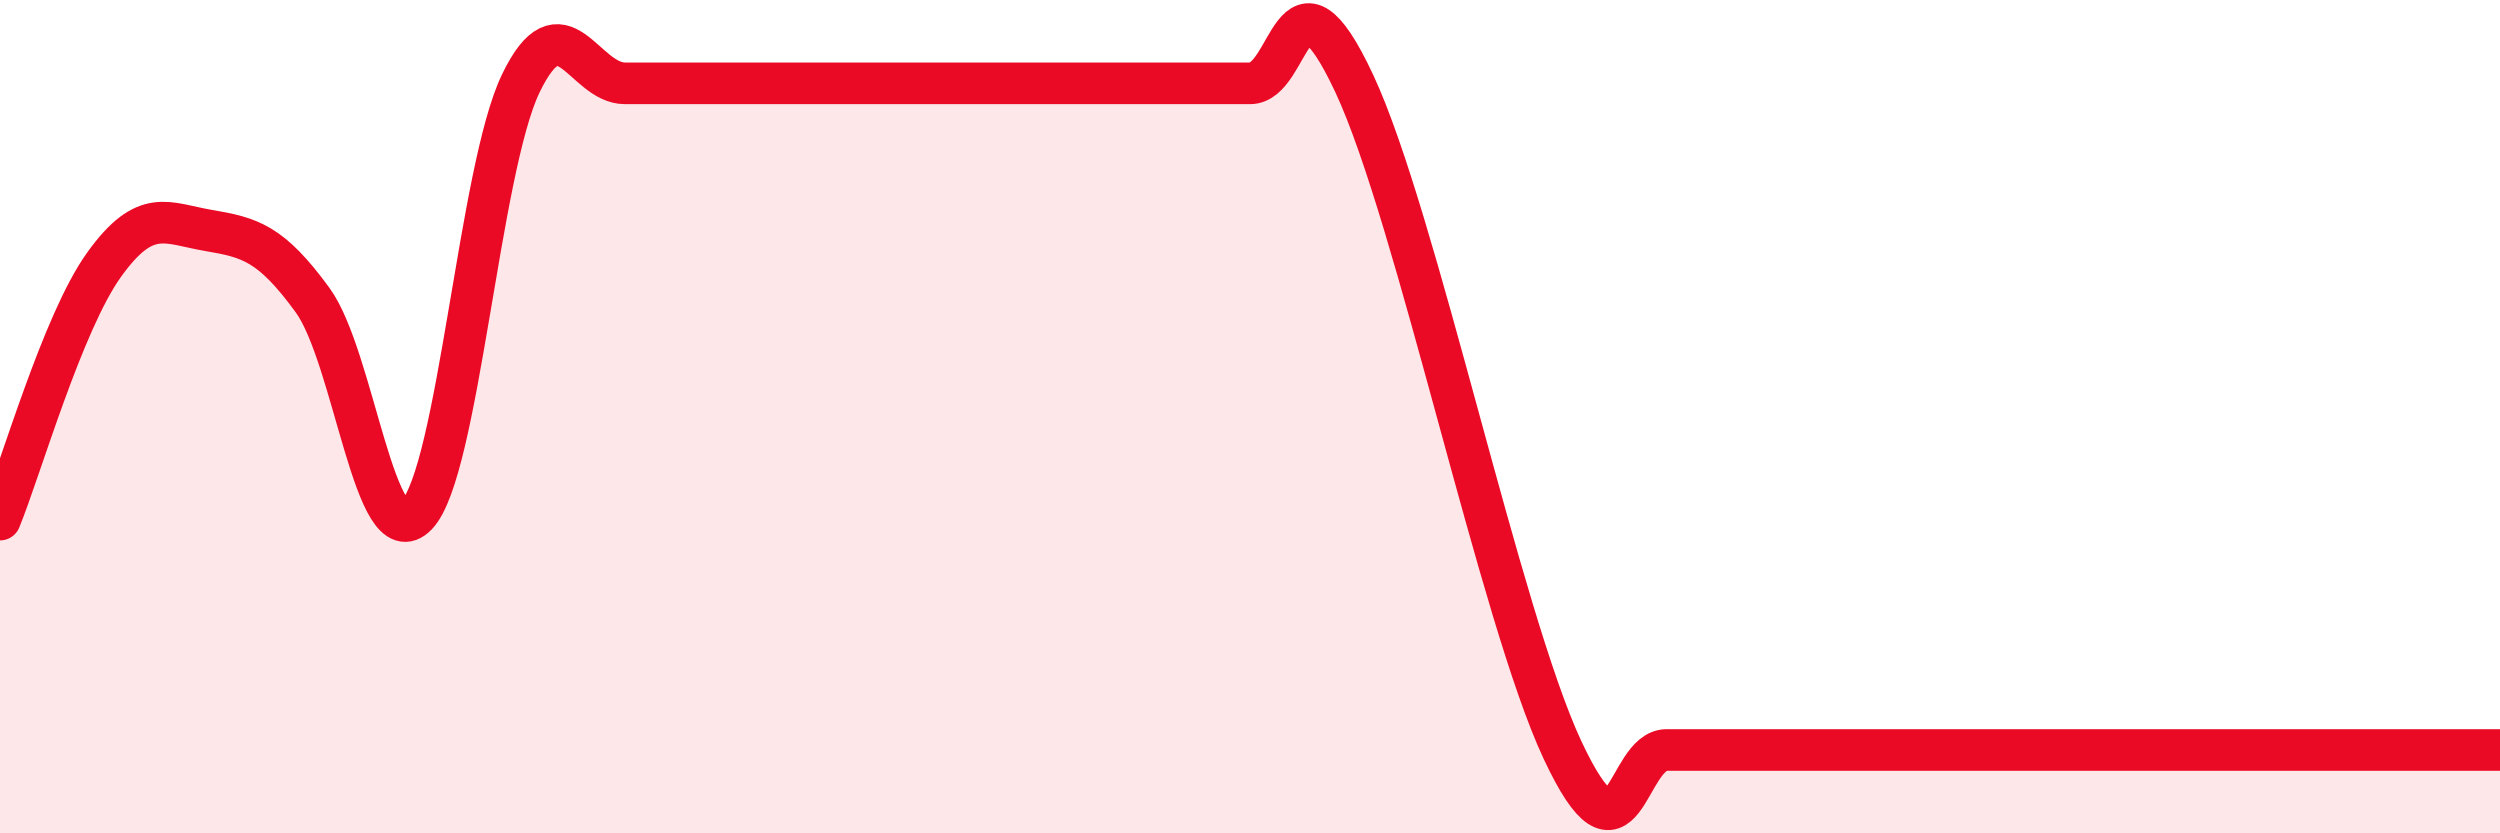
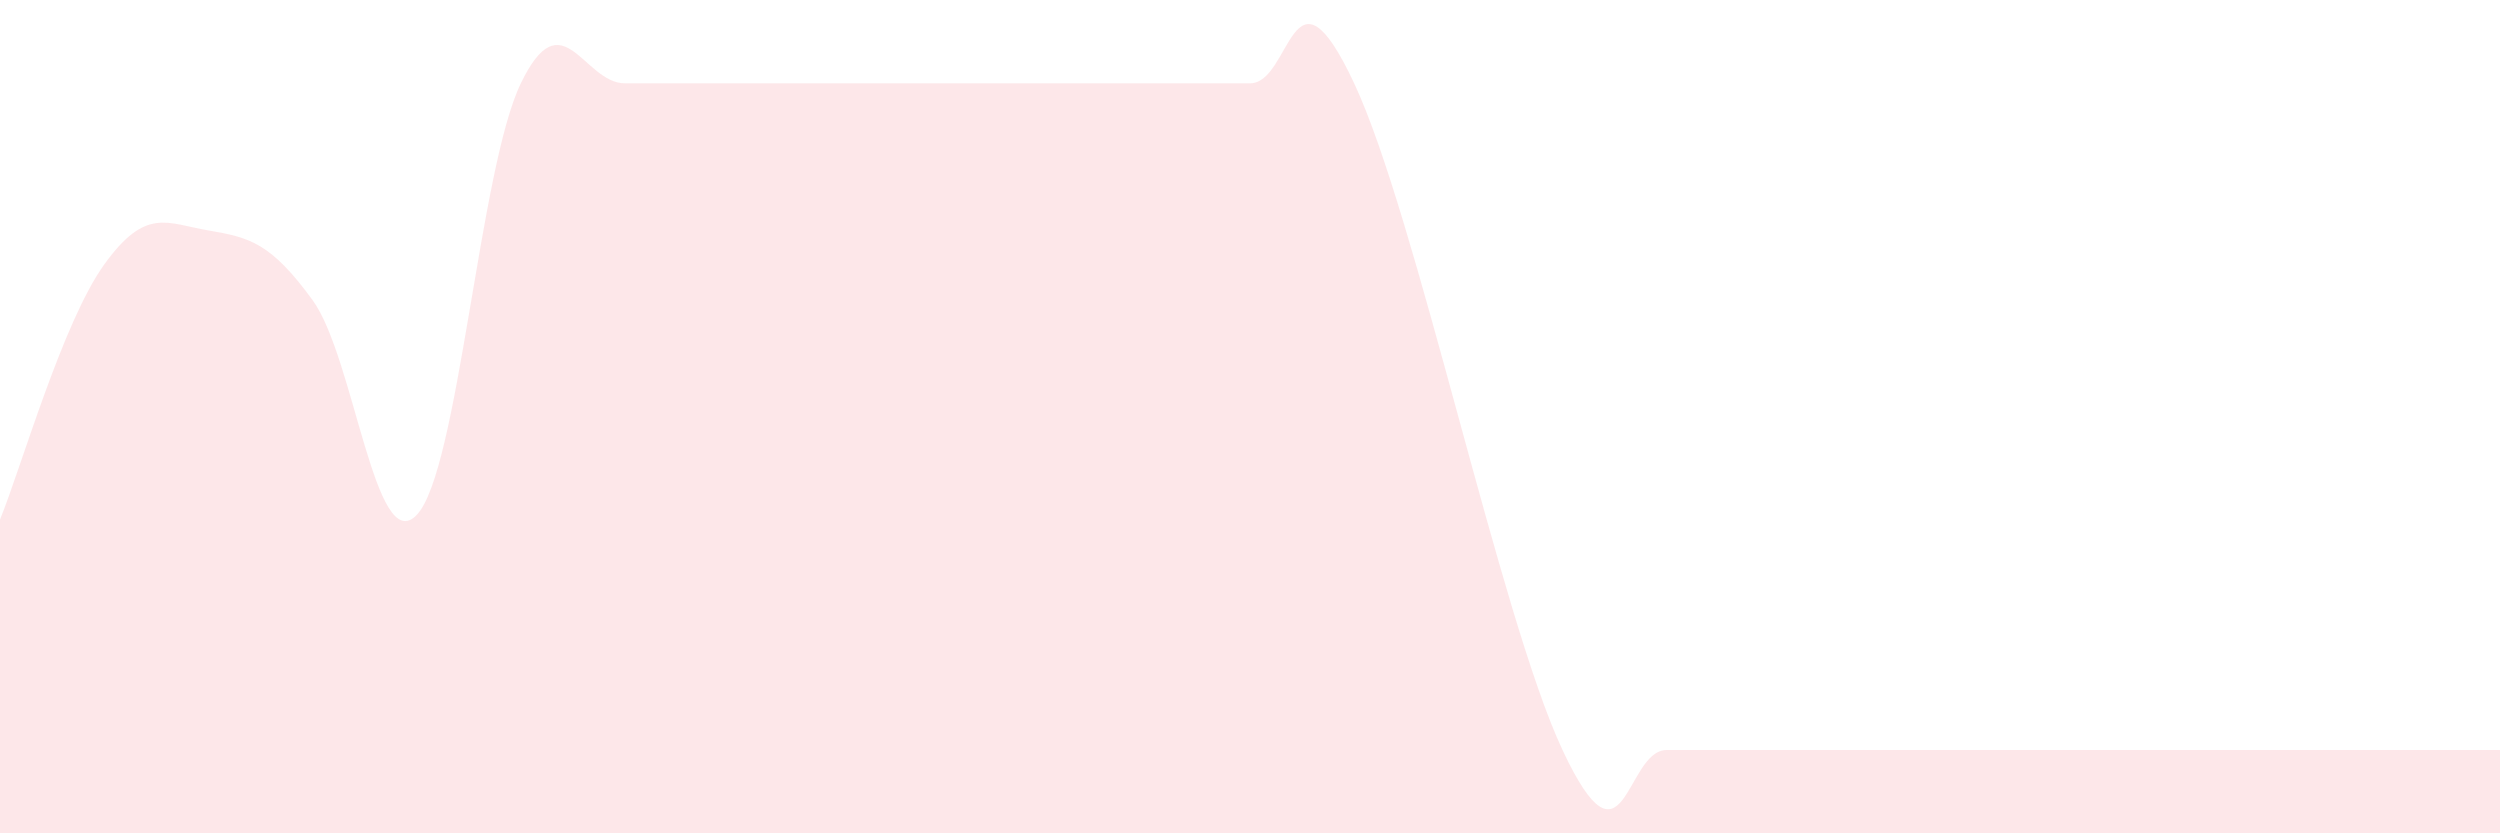
<svg xmlns="http://www.w3.org/2000/svg" width="60" height="20" viewBox="0 0 60 20">
  <path d="M 0,12.47 C 0.5,11.25 1.5,7.74 2.5,6.35 C 3.5,4.96 4,5.36 5,5.53 C 6,5.7 6.5,5.83 7.5,7.2 C 8.5,8.57 9,13.4 10,12.36 C 11,11.32 11.5,4.07 12.5,2 C 13.5,-0.07 14,2 15,2 C 16,2 16.5,2 17.5,2 C 18.5,2 19,2 20,2 C 21,2 21.5,2 22.5,2 C 23.5,2 24,2 25,2 C 26,2 26.5,2 27.5,2 C 28.5,2 29,2 30,2 C 31,2 31,-1.2 32.5,2 C 34,5.2 36,14.8 37.5,18 C 39,21.2 39,18 40,18 C 41,18 41.5,18 42.5,18 C 43.5,18 44,18 45,18 C 46,18 46.5,18 47.5,18 C 48.5,18 49,18 50,18 C 51,18 51.5,18 52.5,18 C 53.5,18 53.5,18 55,18 C 56.5,18 59,18 60,18L60 20L0 20Z" fill="#EB0A25" opacity="0.1" stroke-linecap="round" stroke-linejoin="round" />
-   <path d="M 0,12.47 C 0.5,11.25 1.5,7.74 2.5,6.35 C 3.5,4.96 4,5.36 5,5.53 C 6,5.7 6.5,5.83 7.5,7.2 C 8.5,8.57 9,13.4 10,12.36 C 11,11.32 11.5,4.07 12.5,2 C 13.5,-0.07 14,2 15,2 C 16,2 16.5,2 17.5,2 C 18.5,2 19,2 20,2 C 21,2 21.5,2 22.5,2 C 23.5,2 24,2 25,2 C 26,2 26.5,2 27.5,2 C 28.5,2 29,2 30,2 C 31,2 31,-1.2 32.5,2 C 34,5.2 36,14.8 37.5,18 C 39,21.2 39,18 40,18 C 41,18 41.5,18 42.5,18 C 43.5,18 44,18 45,18 C 46,18 46.5,18 47.5,18 C 48.5,18 49,18 50,18 C 51,18 51.5,18 52.5,18 C 53.5,18 53.5,18 55,18 C 56.5,18 59,18 60,18" stroke="#EB0A25" stroke-width="1" fill="none" stroke-linecap="round" stroke-linejoin="round" />
</svg>